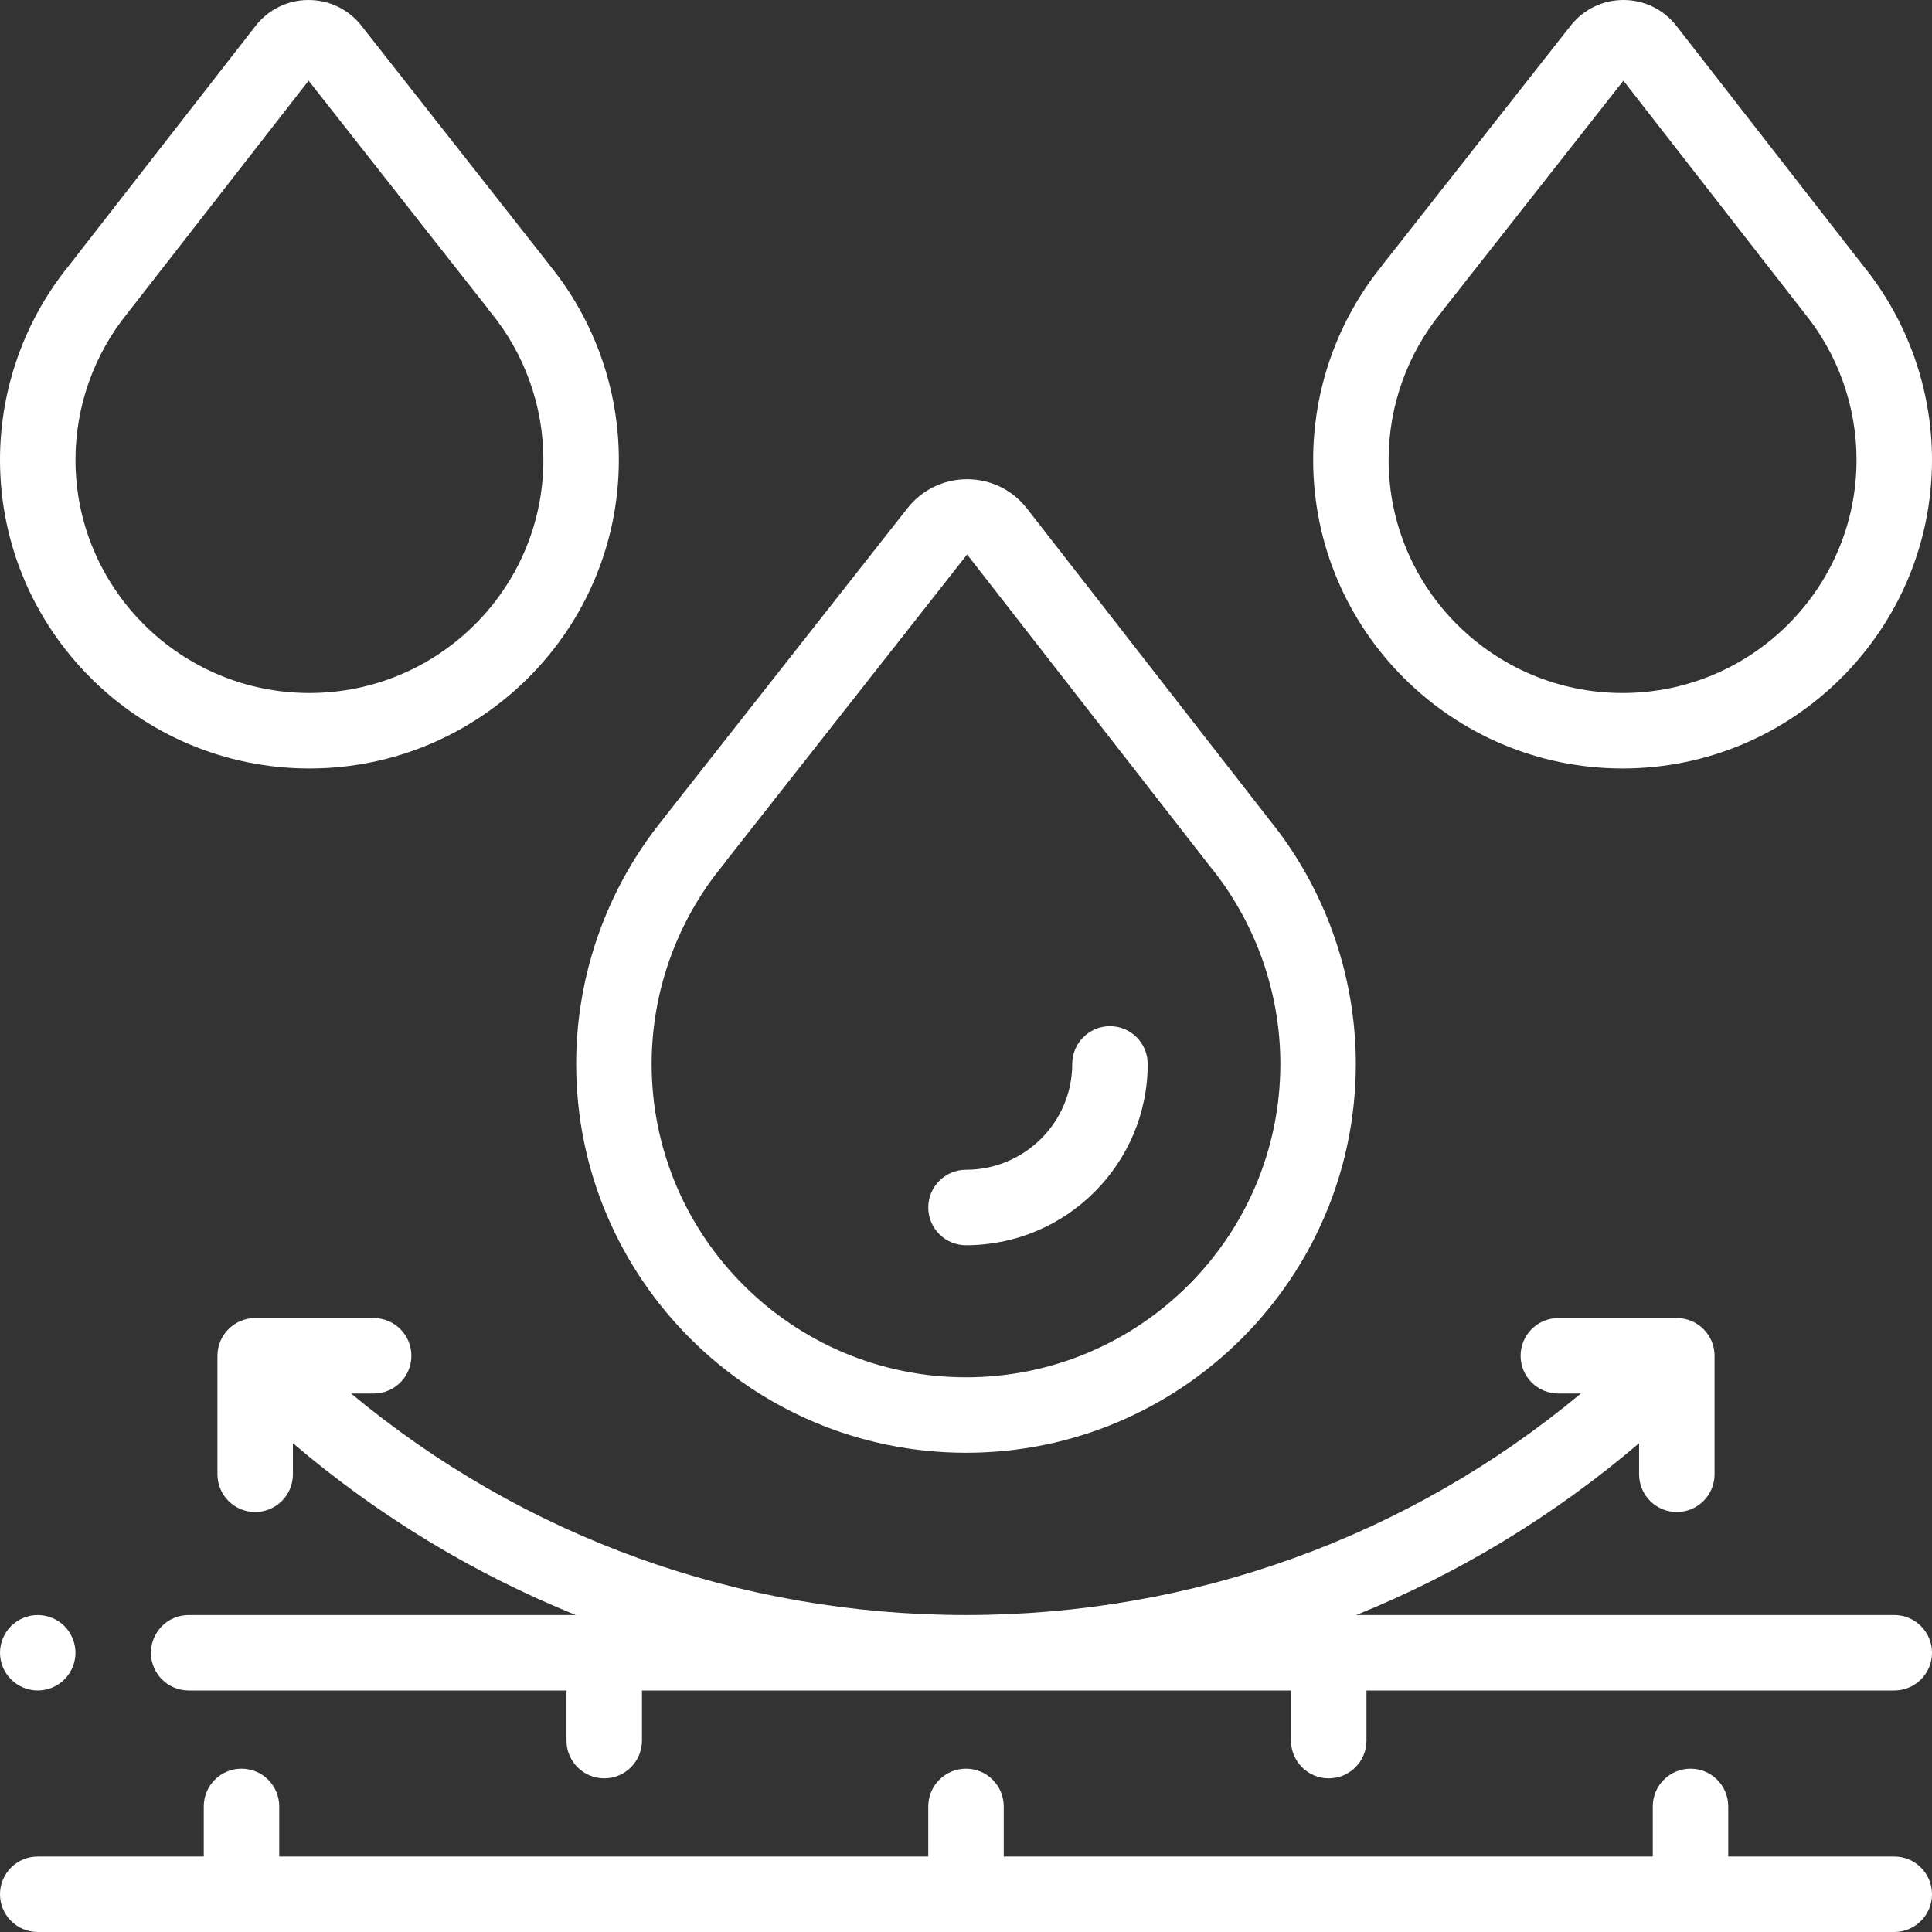
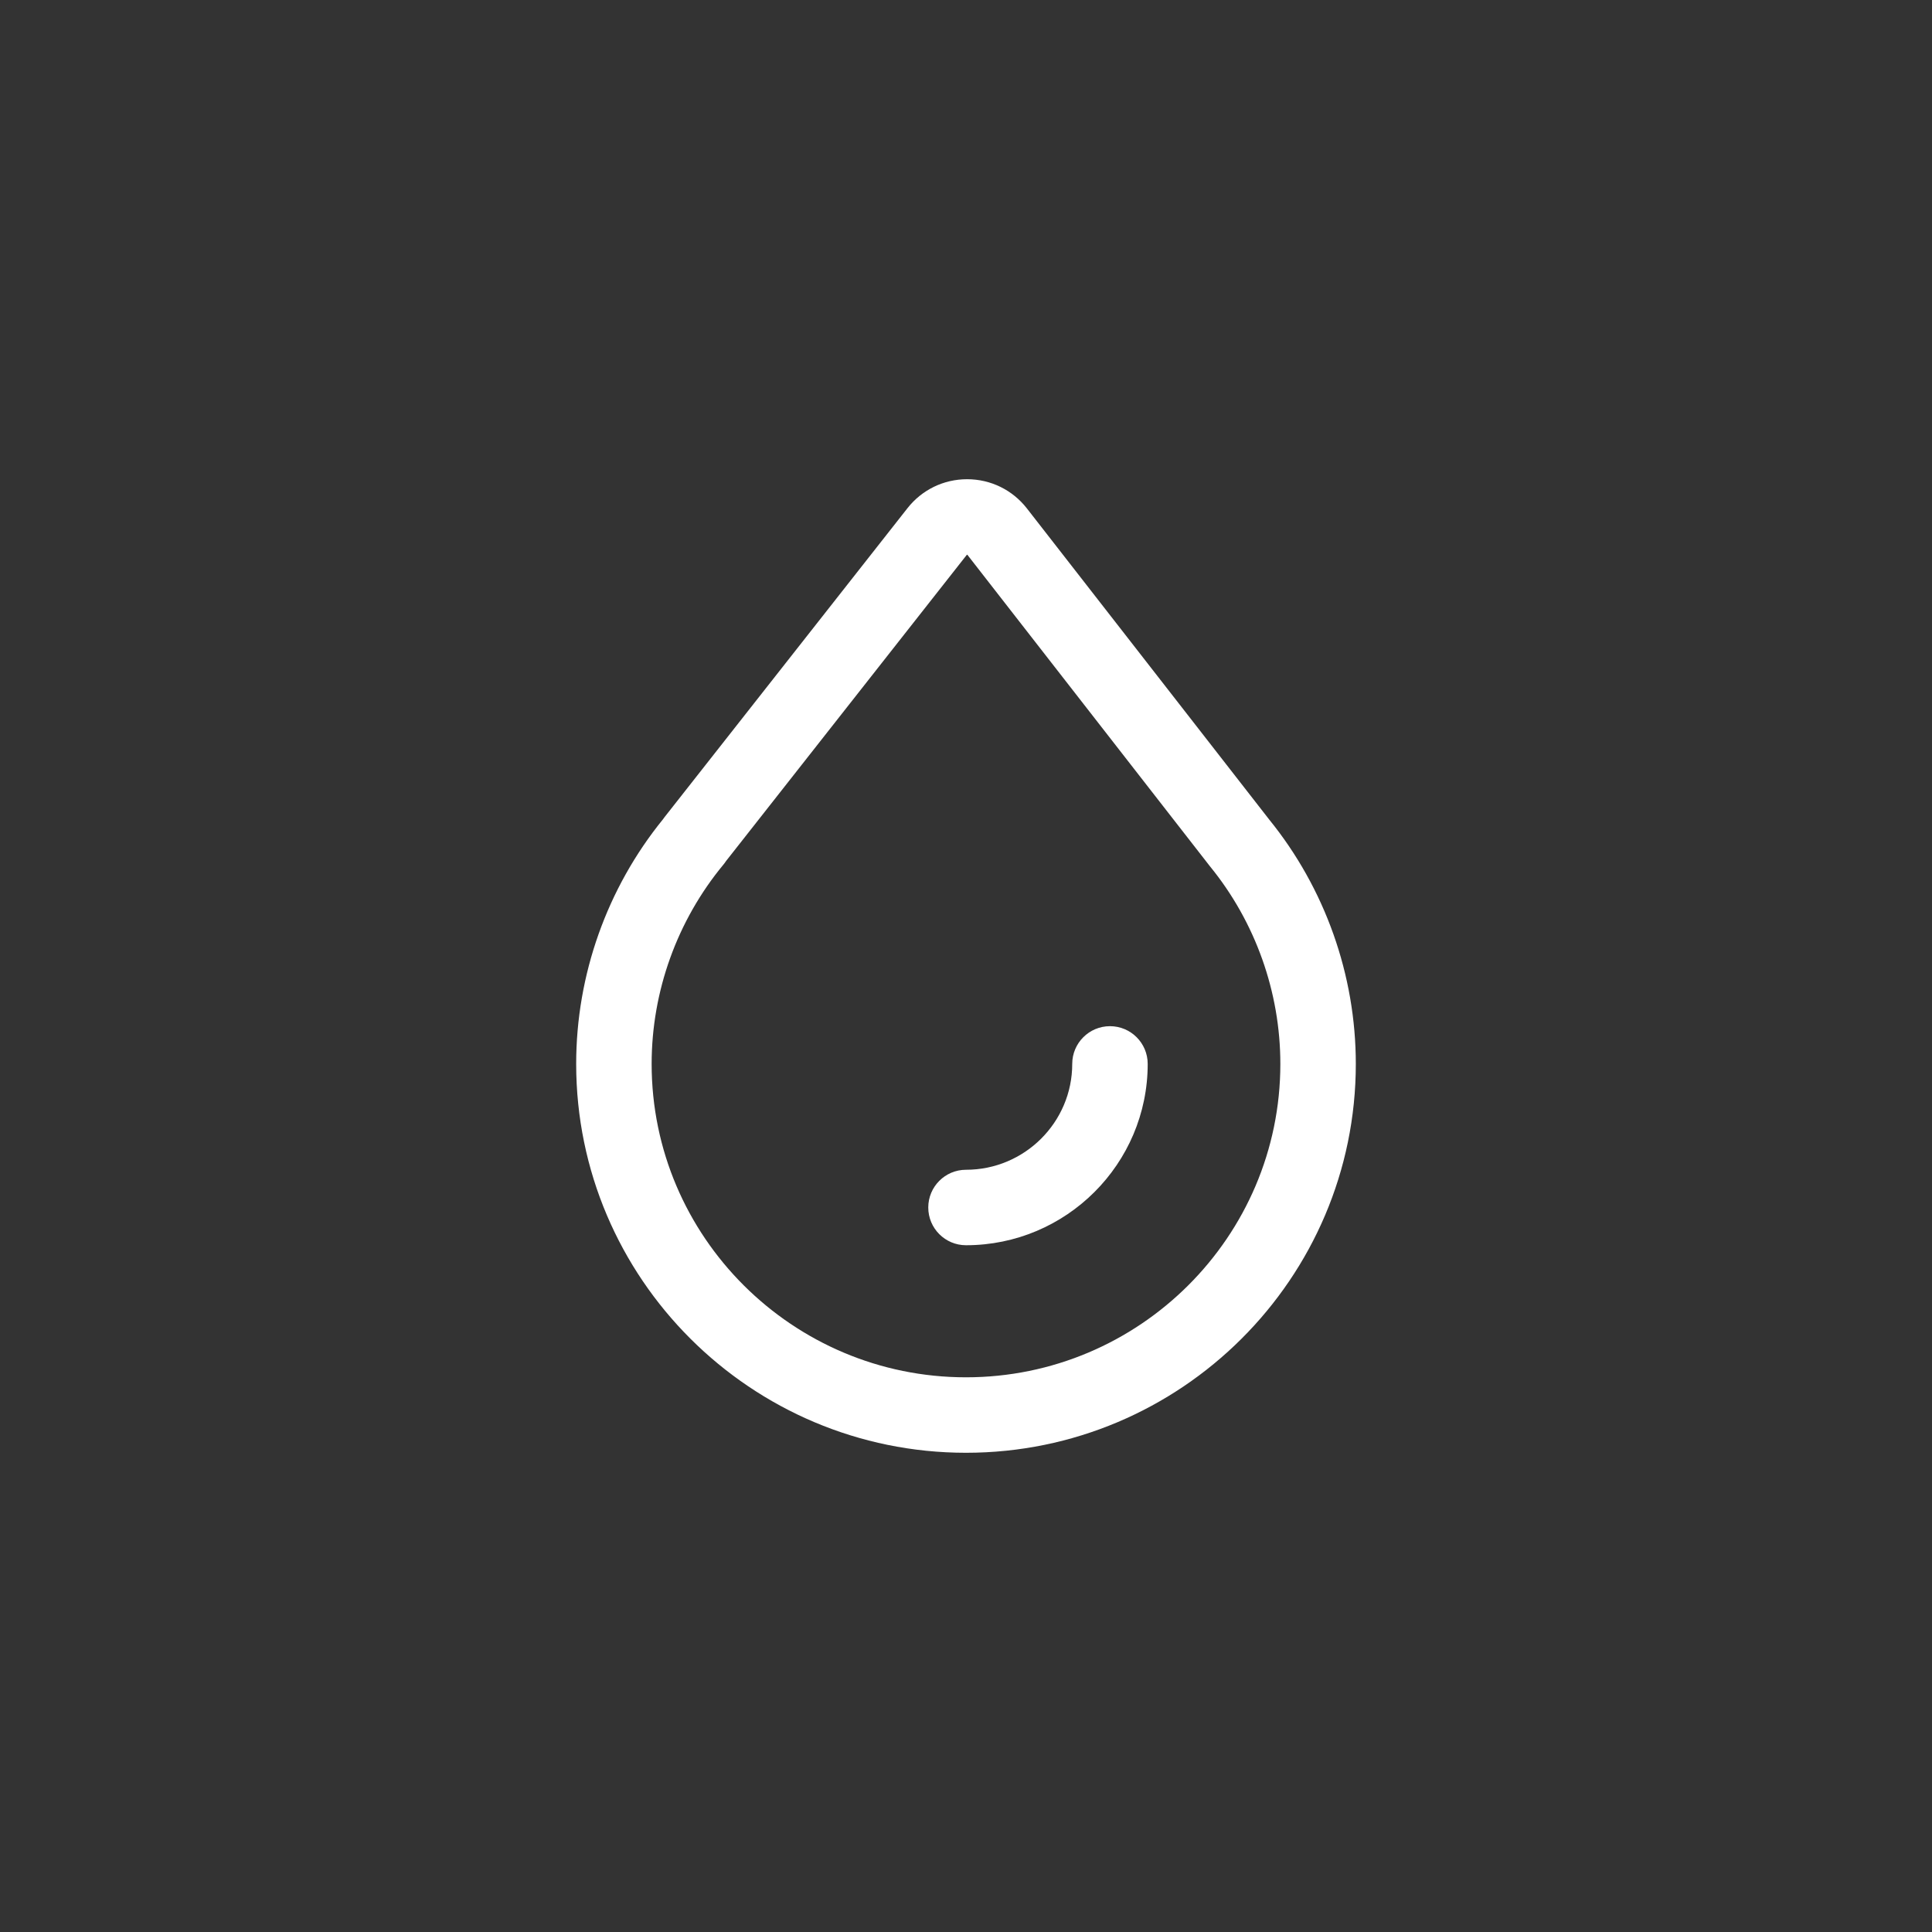
<svg xmlns="http://www.w3.org/2000/svg" version="1.1" id="圖層_1" x="0px" y="0px" width="512px" height="512px" viewBox="0 0 512 512" enable-background="new 0 0 512 512" xml:space="preserve">
  <rect x="0" y="0" width="512" height="512" fill="#333333" stroke="none" />
-   <path fill="#FFFFFF" d="M502,492h-44v-13.281c0-5.523-4.477-10-10-10s-10,4.477-10,10V492H266v-13.281c0-5.523-4.477-10-10-10  s-10,4.477-10,10V492H74v-13.281c0-5.523-4.477-10-10-10s-10,4.477-10,10V492H10c-5.523,0-10,4.477-10,10s4.477,10,10,10h492  c5.523,0,10-4.477,10-10S507.523,492,502,492z" />
-   <path fill="#FFFFFF" d="M502,428H359.402c27.059-10.945,52.336-26.242,74.973-45.539v8.238c0,5.523,4.477,10,10,10s10-4.477,10-10  v-31.398c0-5.523-4.477-10-10-10h-31.398c-5.523,0-10,4.477-10,10s4.477,10,10,10h5.977C373.223,407.305,316.203,428,256,428  s-117.223-20.695-162.953-58.699h5.977c5.523,0,10-4.477,10-10s-4.477-10-10-10H67.625c-5.523,0-10,4.477-10,10v31.398  c0,5.523,4.477,10,10,10s10-4.477,10-10v-8.238c22.637,19.293,47.914,34.59,74.973,45.539H50c-5.523,0-10,4.477-10,10  s4.477,10,10,10h100.129v13.281c0,5.523,4.477,10,10,10c5.52,0,10-4.477,10-10V448h172v13.281c0,5.523,4.477,10,10,10  c5.52,0,10-4.477,10-10V448H502c5.523,0,10-4.477,10-10S507.523,428,502,428z" />
-   <path fill="#FFFFFF" d="M10,448c2.629,0,5.211-1.07,7.07-2.93S20,440.629,20,438s-1.07-5.211-2.93-7.07S12.629,428,10,428  s-5.211,1.07-7.07,2.93S0,435.371,0,438s1.07,5.211,2.93,7.07S7.371,448,10,448z" />
  <path fill="#FFFFFF" d="M256,385c56.965,0,103.305-46.227,103.305-103.051c0-23.543-8.16-46.543-22.992-64.809  c-0.02-0.027-0.039-0.051-0.059-0.078l-64.102-82.309c-3.824-4.914-9.586-7.738-15.813-7.754c-0.016,0-0.031,0-0.051,0  c-6.203,0-11.965,2.797-15.801,7.68l-64.371,81.863c-0.145,0.188-0.285,0.375-0.414,0.57  c-14.848,18.277-23.008,41.262-23.008,64.836C152.695,338.774,199.035,385,256,385z M191.734,229.102  c0.25-0.301,0.48-0.617,0.691-0.941l63.809-81.152c0.027-0.012,0.09-0.012,0.141,0.031l63.902,82.059  c0.109,0.148,0.219,0.297,0.34,0.438c12.051,14.746,18.688,33.363,18.688,52.414C339.305,327.746,301.934,365,256,365  c-45.938,0-83.309-37.254-83.309-83.051C172.695,262.692,179.457,243.926,191.734,229.102z" />
-   <path fill="#FFFFFF" d="M430,203.653c45.215,0,82-36.695,82-81.801c0-18.68-6.473-36.93-18.23-51.426  c-0.012-0.016-0.027-0.031-0.039-0.047L444.27,6.864c-3.387-4.348-8.492-6.852-14-6.863c-0.016,0-0.031,0-0.043,0  c-5.496,0-10.594,2.477-13.992,6.797l-49.672,63.172c-0.125,0.16-0.246,0.324-0.363,0.492C354.457,84.957,348,103.172,348,121.852  C348,166.957,384.785,203.653,430,203.653z M382.168,82.528c0.227-0.273,0.441-0.563,0.637-0.855l47.414-60.301l47.559,61.074  c0.102,0.137,0.207,0.273,0.316,0.406c8.969,10.973,13.906,24.824,13.906,39c0,34.078-27.813,61.801-62,61.801s-62-27.723-62-61.801  C368,107.52,373.031,93.555,382.168,82.528z" />
-   <path fill="#FFFFFF" d="M82,203.653c45.215,0,82-36.695,82-81.801c0-18.68-6.457-36.895-18.199-51.391  c-0.117-0.168-0.238-0.332-0.363-0.492L95.766,6.797C92.367,2.477,87.27,0,81.773,0c-0.012,0-0.027,0-0.043,0  c-5.508,0.012-10.613,2.516-14,6.863L18.27,70.379c-0.012,0.016-0.023,0.031-0.035,0.047C6.473,84.922,0,103.172,0,121.852  C0,166.957,36.785,203.653,82,203.653z M33.906,82.852c0.109-0.133,0.215-0.27,0.316-0.406l47.559-61.074l47.414,60.297  c0.195,0.297,0.406,0.586,0.637,0.863C138.969,93.555,144,107.52,144,121.852c0,34.078-27.813,61.801-62,61.801  s-62-27.723-62-61.801C20,107.676,24.938,93.824,33.906,82.852z" />
  <path fill="#FFFFFF" d="M256,330c26.551,0,48.152-21.555,48.152-48.051c0-5.523-4.477-10-10-10c-5.52,0-10,4.477-10,10  C284.152,297.418,271.523,310,256,310c-5.523,0-10,4.477-10,10S250.477,330,256,330z" />
</svg>